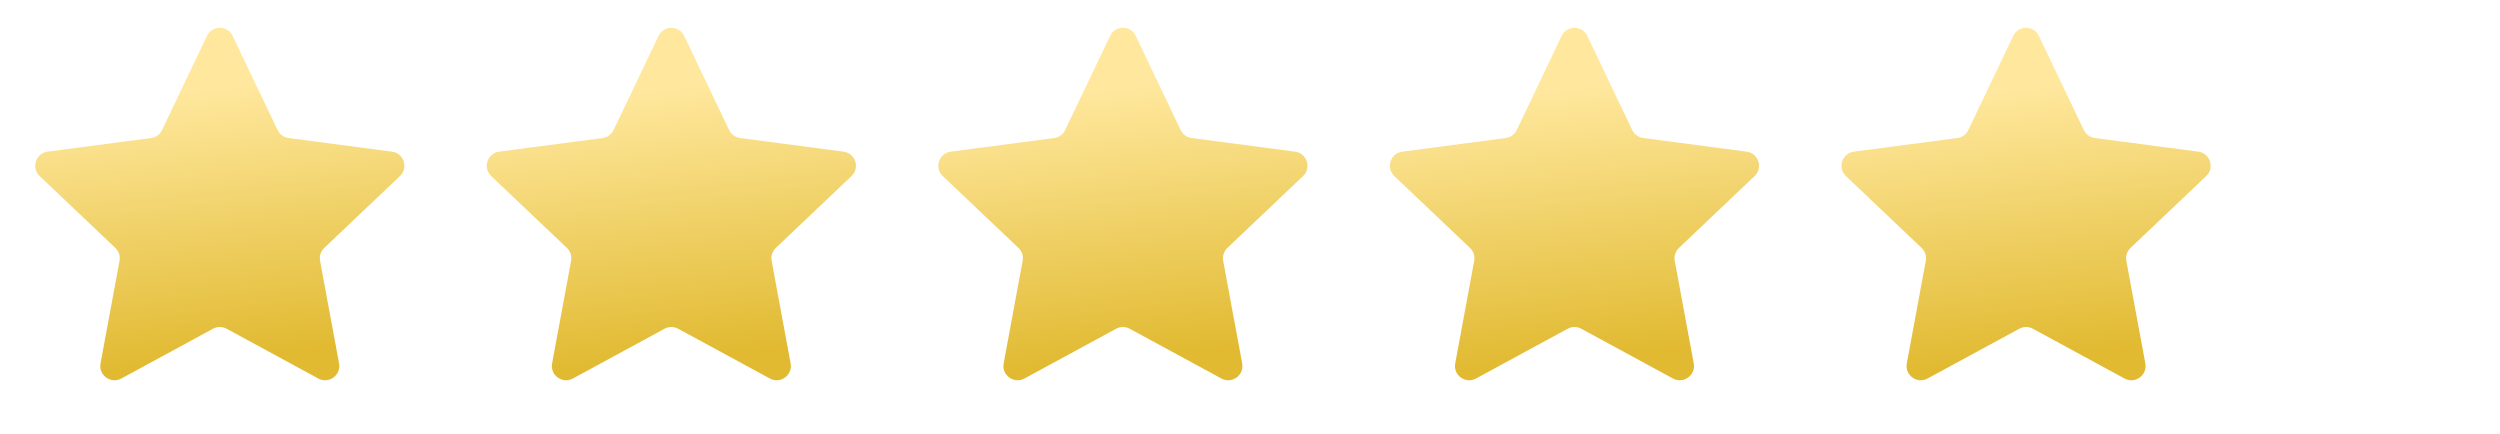
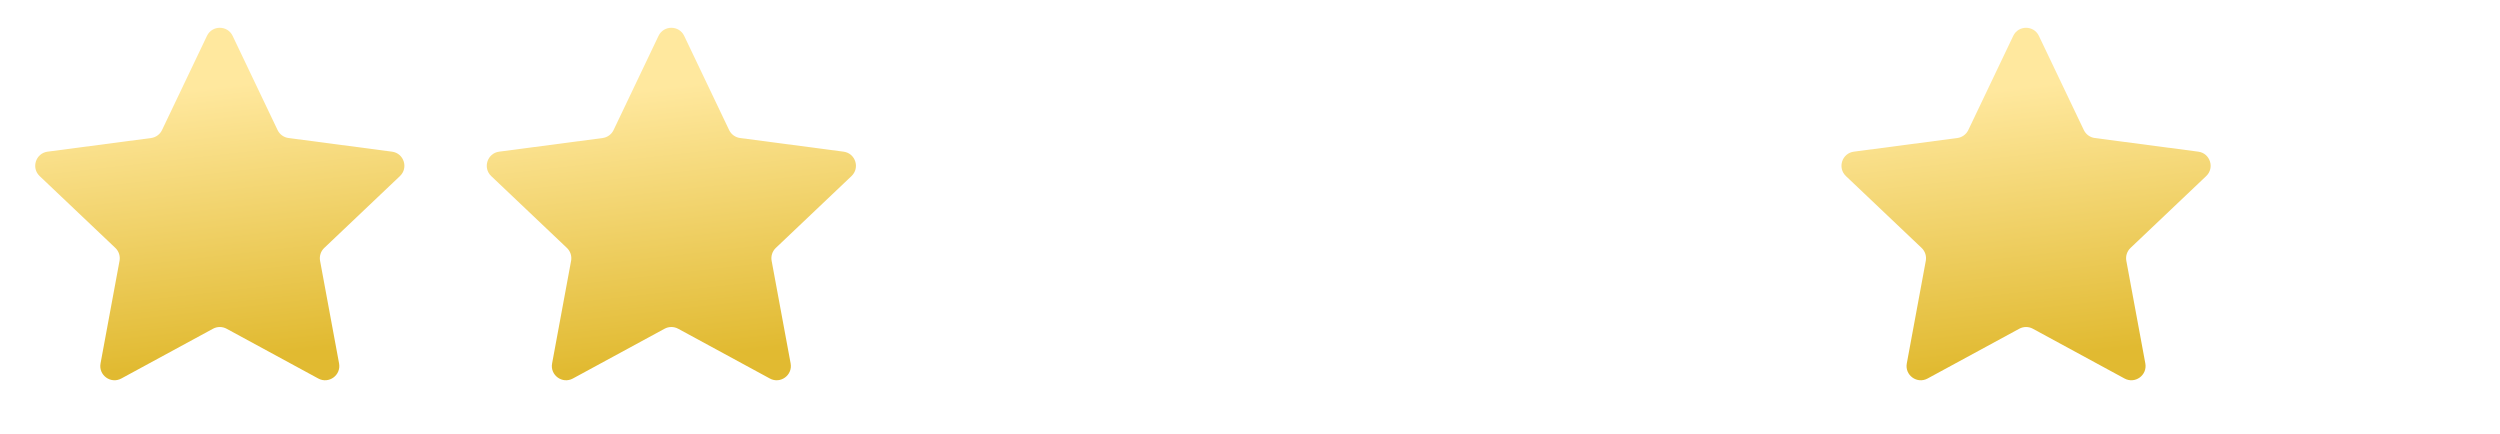
<svg xmlns="http://www.w3.org/2000/svg" width="167" height="29" viewBox="0 0 167 29" fill="none">
  <path d="M13.825 2.397C14.169 1.676 15.196 1.676 15.54 2.397L18.542 8.688C18.681 8.978 18.957 9.178 19.275 9.22L26.186 10.131C26.979 10.236 27.296 11.212 26.716 11.762L21.661 16.561C21.427 16.782 21.322 17.107 21.381 17.423L22.65 24.277C22.795 25.062 21.965 25.666 21.263 25.285L15.136 21.959C14.853 21.806 14.512 21.806 14.23 21.959L8.103 25.285C7.401 25.666 6.57 25.062 6.716 24.277L7.985 17.423C8.043 17.107 7.938 16.782 7.705 16.561L2.649 11.762C2.07 11.212 2.387 10.236 3.179 10.131L10.09 9.22C10.409 9.178 10.685 8.978 10.823 8.688L13.825 2.397Z" fill="url(#paint0_linear_27_5501)" />
  <path d="M43.989 2.397C44.334 1.676 45.36 1.676 45.704 2.397L48.706 8.688C48.845 8.978 49.121 9.178 49.44 9.22L56.35 10.131C57.143 10.236 57.46 11.212 56.88 11.762L51.825 16.561C51.592 16.782 51.486 17.107 51.545 17.423L52.814 24.277C52.959 25.062 52.129 25.666 51.427 25.285L45.3 21.959C45.017 21.806 44.676 21.806 44.394 21.959L38.267 25.285C37.565 25.666 36.734 25.062 36.88 24.277L38.149 17.423C38.208 17.107 38.102 16.782 37.869 16.561L32.813 11.762C32.234 11.212 32.551 10.236 33.343 10.131L40.254 9.22C40.573 9.178 40.849 8.978 40.987 8.688L43.989 2.397Z" fill="url(#paint1_linear_27_5501)" />
-   <path d="M74.153 2.397C74.498 1.676 75.524 1.676 75.868 2.397L78.87 8.688C79.009 8.978 79.285 9.178 79.603 9.22L86.514 10.131C87.307 10.236 87.624 11.212 87.044 11.762L81.989 16.561C81.756 16.782 81.65 17.107 81.709 17.423L82.978 24.277C83.123 25.062 82.293 25.666 81.591 25.285L75.464 21.959C75.181 21.806 74.84 21.806 74.558 21.959L68.431 25.285C67.729 25.666 66.898 25.062 67.044 24.277L68.313 17.423C68.372 17.107 68.266 16.782 68.033 16.561L62.977 11.762C62.398 11.212 62.715 10.236 63.507 10.131L70.418 9.22C70.737 9.178 71.013 8.978 71.151 8.688L74.153 2.397Z" fill="url(#paint2_linear_27_5501)" />
-   <path d="M104.318 2.397C104.662 1.676 105.688 1.676 106.032 2.397L109.034 8.688C109.173 8.978 109.449 9.178 109.768 9.22L116.679 10.131C117.471 10.236 117.788 11.212 117.208 11.762L112.153 16.561C111.92 16.782 111.814 17.107 111.873 17.423L113.142 24.277C113.287 25.062 112.457 25.666 111.755 25.285L105.628 21.959C105.345 21.806 105.004 21.806 104.722 21.959L98.595 25.285C97.893 25.666 97.062 25.062 97.208 24.277L98.477 17.423C98.536 17.107 98.43 16.782 98.197 16.561L93.141 11.762C92.562 11.212 92.879 10.236 93.671 10.131L100.582 9.22C100.901 9.178 101.177 8.978 101.316 8.688L104.318 2.397Z" fill="url(#paint3_linear_27_5501)" />
  <path d="M134.484 2.397C134.828 1.676 135.854 1.676 136.198 2.397L139.2 8.688C139.339 8.978 139.615 9.178 139.934 9.22L146.845 10.131C147.637 10.236 147.954 11.212 147.374 11.762L142.319 16.561C142.086 16.782 141.98 17.107 142.039 17.423L143.308 24.277C143.453 25.062 142.623 25.666 141.921 25.285L135.794 21.959C135.511 21.806 135.17 21.806 134.888 21.959L128.761 25.285C128.059 25.666 127.228 25.062 127.374 24.277L128.643 17.423C128.702 17.107 128.596 16.782 128.363 16.561L123.308 11.762C122.728 11.212 123.045 10.236 123.837 10.131L130.748 9.22C131.067 9.178 131.343 8.978 131.482 8.688L134.484 2.397Z" fill="url(#paint4_linear_27_5501)" />
  <defs>
    <linearGradient id="paint0_linear_27_5501" x1="7.241" y1="24.903" x2="5.185" y2="6.829" gradientUnits="userSpaceOnUse">
      <stop stop-color="#E1BA31" />
      <stop offset="1" stop-color="#FFE89E" />
    </linearGradient>
    <linearGradient id="paint1_linear_27_5501" x1="37.405" y1="24.903" x2="35.349" y2="6.829" gradientUnits="userSpaceOnUse">
      <stop stop-color="#E1BA31" />
      <stop offset="1" stop-color="#FFE89E" />
    </linearGradient>
    <linearGradient id="paint2_linear_27_5501" x1="67.569" y1="24.903" x2="65.513" y2="6.829" gradientUnits="userSpaceOnUse">
      <stop stop-color="#E1BA31" />
      <stop offset="1" stop-color="#FFE89E" />
    </linearGradient>
    <linearGradient id="paint3_linear_27_5501" x1="97.733" y1="24.903" x2="95.677" y2="6.829" gradientUnits="userSpaceOnUse">
      <stop stop-color="#E1BA31" />
      <stop offset="1" stop-color="#FFE89E" />
    </linearGradient>
    <linearGradient id="paint4_linear_27_5501" x1="127.899" y1="24.903" x2="125.843" y2="6.829" gradientUnits="userSpaceOnUse">
      <stop stop-color="#E1BA31" />
      <stop offset="1" stop-color="#FFE89E" />
    </linearGradient>
  </defs>
</svg>